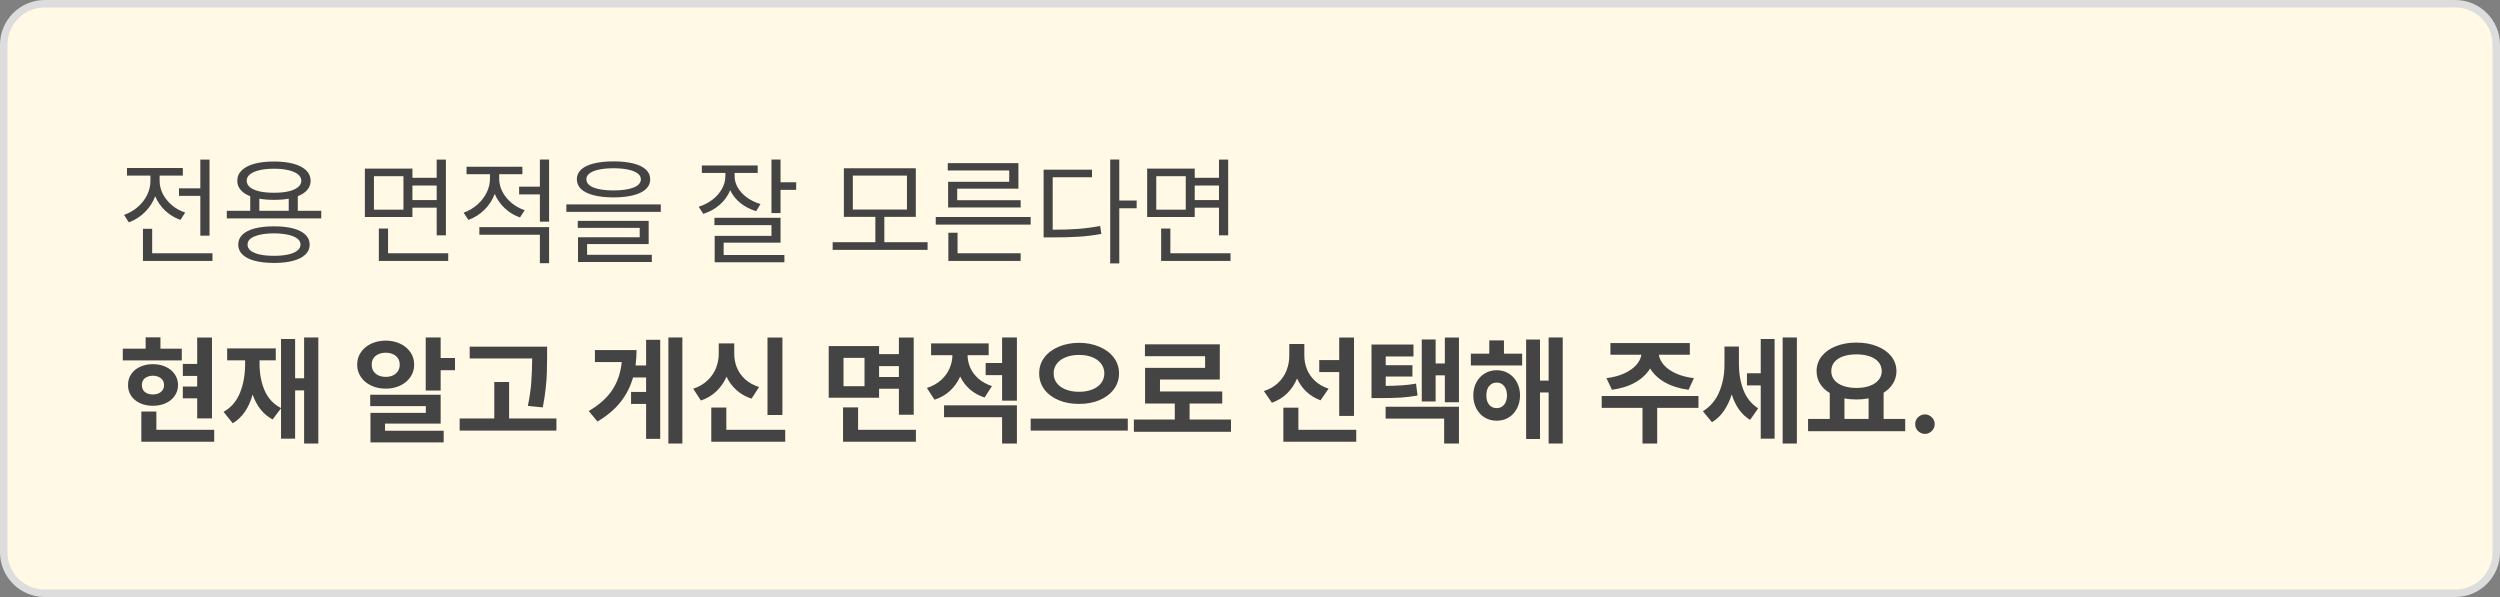
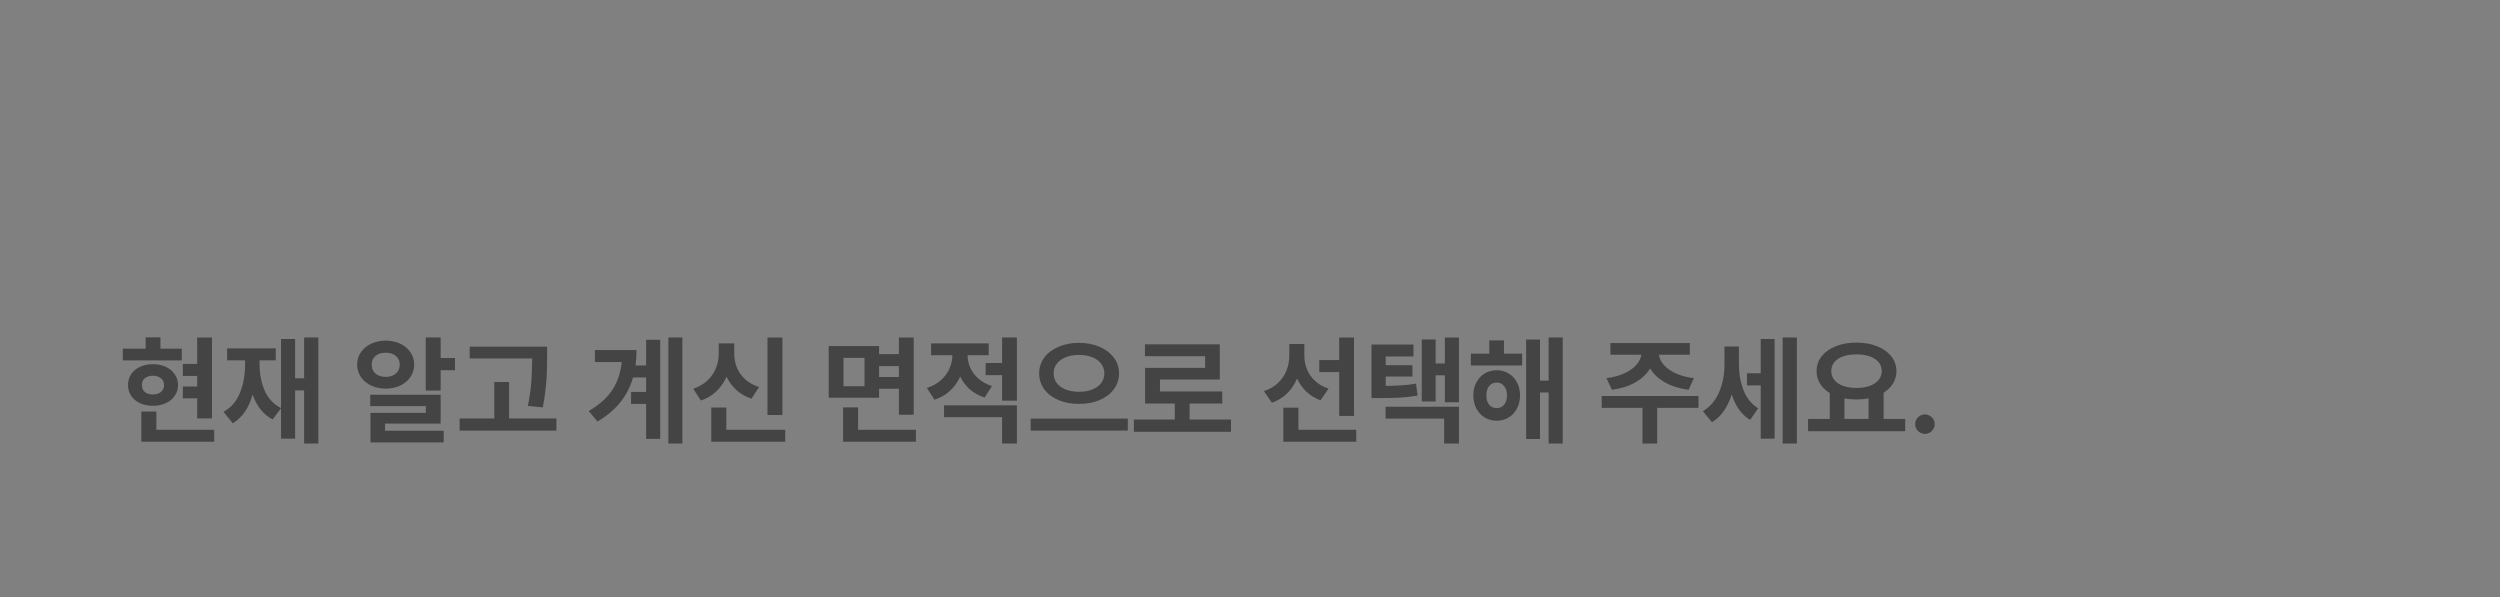
<svg xmlns="http://www.w3.org/2000/svg" width="335" height="80" viewBox="0 0 335 80" fill="none">
  <rect x="0" y="0" width="335" height="80" fill="#808080" stroke="none" />
-   <path d="M0.5 6C0.5 2.962 2.962 0.5 6 0.5H329C332.038 0.5 334.5 2.962 334.5 6V74C334.5 77.038 332.038 79.5 329 79.5H6C2.962 79.5 0.5 77.038 0.5 74V6Z" fill="#FFF9E6" stroke="#DDDDDD" />
-   <path d="M28.078 31.578H26.844V26.25H23.984V25.234H26.844V21.391H28.078V31.578ZM28.469 34.969H19.156V30.656H20.391V33.938H28.469V34.969ZM21.391 24.25C21.391 24.844 21.534 25.424 21.82 25.992C22.112 26.555 22.516 27.055 23.031 27.492C23.552 27.93 24.146 28.26 24.812 28.484L24.172 29.469C23.396 29.188 22.713 28.771 22.125 28.219C21.542 27.662 21.099 27.021 20.797 26.297C20.495 27.099 20.037 27.807 19.422 28.422C18.807 29.031 18.088 29.49 17.266 29.797L16.625 28.797C17.302 28.557 17.909 28.208 18.445 27.75C18.982 27.287 19.401 26.753 19.703 26.148C20.005 25.539 20.156 24.906 20.156 24.25V23.531H17.016V22.516H24.5V23.531H21.391V24.25ZM43.047 29.266H30.391V28.25H33.531V26.297C32.969 26.078 32.539 25.794 32.242 25.445C31.945 25.091 31.797 24.682 31.797 24.219C31.797 23.677 31.995 23.213 32.391 22.828C32.786 22.443 33.352 22.148 34.086 21.945C34.825 21.742 35.703 21.641 36.719 21.641C37.724 21.641 38.594 21.742 39.328 21.945C40.068 22.148 40.635 22.443 41.031 22.828C41.427 23.213 41.625 23.677 41.625 24.219C41.625 24.677 41.477 25.083 41.18 25.438C40.888 25.787 40.464 26.07 39.906 26.289V28.25H43.047V29.266ZM36.719 30.328C37.714 30.328 38.568 30.422 39.281 30.609C39.995 30.797 40.542 31.076 40.922 31.445C41.302 31.81 41.495 32.255 41.5 32.781C41.495 33.302 41.302 33.745 40.922 34.109C40.542 34.479 39.995 34.758 39.281 34.945C38.568 35.138 37.714 35.234 36.719 35.234C35.714 35.234 34.852 35.138 34.133 34.945C33.419 34.758 32.872 34.479 32.492 34.109C32.112 33.745 31.922 33.302 31.922 32.781C31.922 32.255 32.109 31.81 32.484 31.445C32.865 31.076 33.414 30.797 34.133 30.609C34.852 30.422 35.714 30.328 36.719 30.328ZM36.719 31.266C35.594 31.276 34.719 31.414 34.094 31.68C33.474 31.94 33.167 32.307 33.172 32.781C33.167 33.094 33.305 33.362 33.586 33.586C33.867 33.81 34.273 33.982 34.805 34.102C35.341 34.221 35.979 34.281 36.719 34.281C37.448 34.281 38.078 34.221 38.609 34.102C39.146 33.982 39.555 33.81 39.836 33.586C40.122 33.362 40.266 33.094 40.266 32.781C40.266 32.307 39.95 31.94 39.32 31.68C38.695 31.414 37.828 31.276 36.719 31.266ZM36.719 22.609C35.969 22.609 35.318 22.674 34.766 22.805C34.214 22.935 33.789 23.122 33.492 23.367C33.2 23.607 33.057 23.891 33.062 24.219C33.057 24.552 33.2 24.841 33.492 25.086C33.789 25.326 34.211 25.51 34.758 25.641C35.31 25.766 35.964 25.828 36.719 25.828C37.469 25.828 38.117 25.766 38.664 25.641C39.211 25.51 39.633 25.326 39.93 25.086C40.227 24.841 40.375 24.552 40.375 24.219C40.375 23.891 40.227 23.607 39.93 23.367C39.633 23.122 39.208 22.935 38.656 22.805C38.109 22.674 37.464 22.609 36.719 22.609ZM38.688 28.25V26.625C38.089 26.729 37.432 26.781 36.719 26.781C36.005 26.781 35.349 26.729 34.75 26.625V28.25H38.688ZM55.266 23.828H58.516V21.391H59.75V31.531H58.516V27.828H55.266V29.078H48.891V22.594H55.266V23.828ZM50.109 28.094H54.062V23.609H50.109V28.094ZM60.062 34.969H50.766V30.625H52V33.938H60.062V34.969ZM58.516 26.812V24.859H55.266V26.812H58.516ZM66.891 23.938C66.891 24.537 67.034 25.117 67.32 25.68C67.607 26.237 68.008 26.734 68.523 27.172C69.044 27.604 69.641 27.938 70.312 28.172L69.672 29.141C68.896 28.859 68.213 28.443 67.625 27.891C67.042 27.338 66.599 26.703 66.297 25.984C65.995 26.787 65.537 27.492 64.922 28.102C64.307 28.711 63.589 29.167 62.766 29.469L62.125 28.5C62.802 28.255 63.409 27.901 63.945 27.438C64.482 26.969 64.901 26.432 65.203 25.828C65.505 25.219 65.656 24.594 65.656 23.953V23.344H62.516V22.344H70V23.344H66.891V23.938ZM73.578 35.266H72.344V31.453H64.234V30.438H73.578V35.266ZM73.578 29.703H72.344V26.047H69.562V25.016H72.344V21.375H73.578V29.703ZM82.219 21.625C83.25 21.625 84.133 21.719 84.867 21.906C85.602 22.088 86.162 22.359 86.547 22.719C86.932 23.073 87.125 23.505 87.125 24.016C87.125 24.797 86.698 25.396 85.844 25.812C84.99 26.229 83.781 26.443 82.219 26.453C81.188 26.448 80.302 26.352 79.562 26.164C78.828 25.977 78.266 25.703 77.875 25.344C77.49 24.979 77.297 24.537 77.297 24.016C77.297 23.505 77.49 23.073 77.875 22.719C78.266 22.359 78.828 22.088 79.562 21.906C80.302 21.719 81.188 21.625 82.219 21.625ZM82.219 22.547C81.453 22.547 80.797 22.607 80.25 22.727C79.703 22.841 79.287 23.01 79 23.234C78.713 23.453 78.573 23.713 78.578 24.016C78.573 24.495 78.888 24.865 79.523 25.125C80.159 25.385 81.057 25.516 82.219 25.516C83.375 25.516 84.273 25.385 84.914 25.125C85.555 24.865 85.875 24.495 85.875 24.016C85.875 23.713 85.729 23.453 85.438 23.234C85.146 23.016 84.727 22.846 84.18 22.727C83.633 22.607 82.979 22.547 82.219 22.547ZM88.547 28.391H75.891V27.391H88.547V28.391ZM86.922 32.703H78.672V34.141H87.344V35.109H77.453V31.797H85.719V30.531H77.422V29.594H86.922V32.703ZM98.438 23.578C98.432 24.12 98.576 24.641 98.867 25.141C99.159 25.641 99.568 26.083 100.094 26.469C100.625 26.849 101.229 27.141 101.906 27.344L101.328 28.297C100.526 28.057 99.82 27.693 99.211 27.203C98.607 26.713 98.151 26.141 97.844 25.484C97.547 26.229 97.083 26.878 96.453 27.43C95.828 27.982 95.088 28.391 94.234 28.656L93.625 27.703C94.318 27.484 94.932 27.169 95.469 26.758C96.01 26.341 96.432 25.862 96.734 25.32C97.042 24.773 97.198 24.203 97.203 23.609V23.172H94.047V22.172H101.531V23.172H98.438V23.578ZM104.594 24.422H106.688V25.438H104.594V28.547H103.375V21.375H104.594V24.422ZM104.594 32.516H96.969V34.172H105.109V35.141H95.766V31.609H103.375V30.172H95.734V29.188H104.594V32.516ZM124.297 33.484H111.578V32.453H117.297V29.062H113.078V22.547H122.719V29.062H118.5V32.453H124.297V33.484ZM114.281 28.078H121.531V23.531H114.281V28.078ZM138.109 30.094H125.391V29.078H138.109V30.094ZM136.766 34.969H127.078V31.188H128.312V33.938H136.766V34.969ZM136.469 25.281H128.266V26.828H136.766V27.797H127.047V24.359H135.234V22.844H127V21.859H136.469V25.281ZM149.984 26.875H152.312V27.906H149.984V35.297H148.766V21.375H149.984V26.875ZM146.328 23.75H141.062V30.781C142.359 30.781 143.492 30.745 144.461 30.672C145.43 30.599 146.417 30.469 147.422 30.281L147.578 31.344C146.552 31.531 145.544 31.656 144.555 31.719C143.565 31.781 142.359 31.812 140.938 31.812H139.844V22.734H146.328V23.75ZM160.094 23.828H163.344V21.391H164.578V31.531H163.344V27.828H160.094V29.078H153.719V22.594H160.094V23.828ZM154.938 28.094H158.891V23.609H154.938V28.094ZM164.891 34.969H155.594V30.625H156.828V33.938H164.891V34.969ZM163.344 26.812V24.859H160.094V26.812H163.344Z" fill="#444444" />
  <path d="M28.406 56.062H26.422V53.375H24.5V51.797H26.422V50.375H24.5V48.766H26.422V45.234H28.406V56.062ZM24.359 48.297H16.453V46.719H19.516V45.203H21.5V46.719H24.359V48.297ZM20.484 48.797C21.13 48.797 21.708 48.917 22.219 49.156C22.729 49.391 23.128 49.721 23.414 50.148C23.706 50.57 23.854 51.052 23.859 51.594C23.854 52.135 23.706 52.617 23.414 53.039C23.128 53.461 22.729 53.789 22.219 54.023C21.708 54.258 21.13 54.375 20.484 54.375C19.844 54.375 19.268 54.258 18.758 54.023C18.253 53.789 17.857 53.461 17.57 53.039C17.289 52.612 17.151 52.13 17.156 51.594C17.151 51.057 17.289 50.575 17.57 50.148C17.857 49.721 18.253 49.391 18.758 49.156C19.268 48.917 19.844 48.797 20.484 48.797ZM20.484 50.344C20.037 50.354 19.677 50.469 19.406 50.688C19.141 50.901 19.01 51.203 19.016 51.594C19.01 51.99 19.141 52.3 19.406 52.523C19.677 52.747 20.037 52.859 20.484 52.859C20.927 52.859 21.287 52.747 21.562 52.523C21.838 52.3 21.979 51.99 21.984 51.594C21.979 51.203 21.838 50.901 21.562 50.688C21.287 50.469 20.927 50.354 20.484 50.344ZM28.703 59.188H18.938V55.141H20.953V57.594H28.703V59.188ZM42.656 59.438H40.75V52.312H39.547V58.781H37.656V54.711L36.531 56.203C35.292 55.552 34.398 54.44 33.852 52.867C33.346 54.68 32.458 55.964 31.188 56.719L29.953 55.188C30.969 54.615 31.703 53.766 32.156 52.641C32.615 51.51 32.844 50.208 32.844 48.734V48.281H30.438V46.688H36.953V48.281H34.781V48.734C34.781 50.083 35.008 51.281 35.461 52.328C35.919 53.375 36.651 54.159 37.656 54.68V45.422H39.547V50.688H40.75V45.219H42.656V59.438ZM59.047 47.969H60.969V49.609H59.047V52.328H57.047V45.219H59.047V47.969ZM59.047 56.766H51.594V57.719H59.453V59.281H49.641V55.328H57.062V54.422H49.609V52.891H59.047V56.766ZM51.688 45.641C52.411 45.646 53.062 45.786 53.641 46.062C54.219 46.333 54.672 46.714 55 47.203C55.333 47.688 55.5 48.24 55.5 48.859C55.5 49.474 55.333 50.026 55 50.516C54.672 51.005 54.216 51.388 53.633 51.664C53.055 51.94 52.406 52.078 51.688 52.078C50.964 52.078 50.31 51.94 49.727 51.664C49.148 51.388 48.693 51.005 48.359 50.516C48.026 50.026 47.859 49.474 47.859 48.859C47.859 48.24 48.026 47.688 48.359 47.203C48.693 46.714 49.148 46.333 49.727 46.062C50.31 45.786 50.964 45.646 51.688 45.641ZM51.688 47.266C51.323 47.266 50.997 47.331 50.711 47.461C50.425 47.586 50.2 47.768 50.039 48.008C49.883 48.247 49.807 48.531 49.812 48.859C49.807 49.193 49.883 49.484 50.039 49.734C50.2 49.979 50.425 50.169 50.711 50.305C50.997 50.435 51.323 50.5 51.688 50.5C52.052 50.5 52.375 50.435 52.656 50.305C52.943 50.169 53.164 49.979 53.32 49.734C53.482 49.484 53.562 49.193 53.562 48.859C53.562 48.531 53.482 48.247 53.32 48.008C53.164 47.768 52.943 47.586 52.656 47.461C52.375 47.331 52.052 47.266 51.688 47.266ZM73.312 47.797C73.312 48.604 73.302 49.31 73.281 49.914C73.266 50.513 73.213 51.211 73.125 52.008C73.042 52.8 72.912 53.661 72.734 54.594L70.734 54.391C70.974 53.203 71.128 52.135 71.195 51.188C71.263 50.24 71.302 49.188 71.312 48.031H62.938V46.453H73.312V47.797ZM74.562 57.703H61.594V56.078H66.234V51.188H68.219V56.078H74.562V57.703ZM91.438 59.438H89.562V45.219H91.438V59.438ZM88.469 58.812H86.578V54.125H84.562V52.516H86.578V50.578H84.828C84.484 51.792 83.927 52.888 83.156 53.867C82.385 54.846 81.354 55.719 80.062 56.484L78.891 55.078C80.307 54.245 81.362 53.3 82.055 52.242C82.753 51.18 83.172 49.938 83.312 48.516H79.719V46.906H85.297C85.297 47.599 85.253 48.286 85.164 48.969H86.578V45.531H88.469V58.812ZM104.844 55.609H102.844V45.234H104.844V55.609ZM105.219 59.188H95.312V54.609H97.328V57.594H105.219V59.188ZM98.391 47.391C98.385 48.036 98.5 48.654 98.734 49.242C98.974 49.831 99.341 50.354 99.836 50.812C100.336 51.271 100.964 51.62 101.719 51.859L100.703 53.422C99.922 53.161 99.25 52.779 98.688 52.273C98.125 51.768 97.682 51.169 97.359 50.477C97.031 51.227 96.578 51.878 96 52.43C95.422 52.982 94.729 53.396 93.922 53.672L92.891 52.094C93.656 51.839 94.294 51.466 94.805 50.977C95.32 50.487 95.701 49.935 95.945 49.32C96.19 48.7 96.312 48.057 96.312 47.391V46.016H98.391V47.391ZM117.797 47.453H120.453V45.234H122.438V55.578H120.453V52.094H117.797V53.297H111.047V46.375H117.797V47.453ZM113.031 51.75H115.844V47.953H113.031V51.75ZM122.734 59.188H112.969V54.594H114.984V57.594H122.734V59.188ZM120.453 50.516V49.062H117.797V50.516H120.453ZM132.484 47.594H129.656C129.661 48.172 129.781 48.732 130.016 49.273C130.255 49.815 130.617 50.302 131.102 50.734C131.591 51.161 132.198 51.495 132.922 51.734L131.938 53.266C131.172 53.021 130.513 52.656 129.961 52.172C129.414 51.688 128.982 51.115 128.664 50.453C128.336 51.193 127.883 51.831 127.305 52.367C126.727 52.904 126.031 53.302 125.219 53.562L124.203 51.984C124.953 51.745 125.583 51.396 126.094 50.938C126.604 50.479 126.984 49.961 127.234 49.383C127.484 48.805 127.615 48.208 127.625 47.594H124.766V46.016H132.484V47.594ZM136.266 59.438H134.281V55.906H126.5V54.312H136.266V59.438ZM136.266 53.688H134.281V50.266H132.078V48.641H134.281V45.219H136.266V53.688ZM144.594 45.938C145.594 45.943 146.5 46.117 147.312 46.461C148.125 46.8 148.766 47.279 149.234 47.898C149.708 48.513 149.948 49.224 149.953 50.031C149.948 50.844 149.708 51.562 149.234 52.188C148.766 52.807 148.125 53.286 147.312 53.625C146.5 53.964 145.594 54.13 144.594 54.125C143.594 54.13 142.685 53.964 141.867 53.625C141.055 53.286 140.414 52.807 139.945 52.188C139.482 51.562 139.25 50.844 139.25 50.031C139.25 49.224 139.482 48.513 139.945 47.898C140.414 47.279 141.055 46.8 141.867 46.461C142.68 46.117 143.589 45.943 144.594 45.938ZM144.594 47.562C143.938 47.557 143.352 47.656 142.836 47.859C142.32 48.057 141.917 48.344 141.625 48.719C141.333 49.094 141.188 49.531 141.188 50.031C141.188 50.536 141.333 50.977 141.625 51.352C141.917 51.721 142.32 52.005 142.836 52.203C143.352 52.401 143.938 52.5 144.594 52.5C145.25 52.5 145.833 52.401 146.344 52.203C146.854 52.005 147.253 51.721 147.539 51.352C147.831 50.977 147.979 50.536 147.984 50.031C147.979 49.531 147.831 49.094 147.539 48.719C147.253 48.344 146.854 48.057 146.344 47.859C145.833 47.656 145.25 47.557 144.594 47.562ZM151.125 57.703H138.109V56.094H151.125V57.703ZM164.953 57.859H151.938V56.219H157.422V54.078H153.438V49.297H161.484V47.734H153.422V46.141H163.453V50.859H155.438V52.453H163.781V54.078H159.406V56.219H164.953V57.859ZM174.781 47.656C174.781 48.292 174.898 48.901 175.133 49.484C175.367 50.062 175.727 50.581 176.211 51.039C176.695 51.492 177.302 51.839 178.031 52.078L176.953 53.641C176.219 53.37 175.586 52.984 175.055 52.484C174.529 51.984 174.112 51.396 173.805 50.719C173.492 51.484 173.052 52.146 172.484 52.703C171.922 53.255 171.24 53.677 170.438 53.969L169.359 52.406C170.125 52.156 170.76 51.789 171.266 51.305C171.776 50.82 172.154 50.263 172.398 49.633C172.643 49.003 172.766 48.339 172.766 47.641V46.094H174.781V47.656ZM181.438 55.734H179.453V49.859H176.781V48.25H179.453V45.234H181.438V55.734ZM181.734 59.188H171.969V54.625H173.984V57.594H181.734V59.188ZM189.406 47.766H185.688V48.938H189.266V50.453H185.688V51.711C186.531 51.7 187.263 51.675 187.883 51.633C188.503 51.591 189.125 51.516 189.75 51.406L189.953 53C189.167 53.141 188.396 53.234 187.641 53.281C186.885 53.323 185.922 53.344 184.75 53.344H183.781V46.172H189.406V47.766ZM195.5 53.906H193.609V50.297H192.375V53.797H190.516V45.484H192.375V48.703H193.609V45.234H195.5V53.906ZM195.5 59.438H193.516V56.094H185.672V54.5H195.5V59.438ZM203.969 48.969H197.094V47.391H199.562V45.609H201.531V47.391H203.969V48.969ZM200.562 49.609C201.161 49.609 201.695 49.755 202.164 50.047C202.638 50.333 203.008 50.732 203.273 51.242C203.544 51.753 203.682 52.333 203.688 52.984C203.682 53.635 203.544 54.219 203.273 54.734C203.008 55.25 202.638 55.654 202.164 55.945C201.695 56.232 201.161 56.375 200.562 56.375C199.964 56.375 199.424 56.232 198.945 55.945C198.471 55.654 198.099 55.25 197.828 54.734C197.557 54.219 197.422 53.635 197.422 52.984C197.422 52.339 197.557 51.76 197.828 51.25C198.099 50.734 198.471 50.333 198.945 50.047C199.424 49.755 199.964 49.609 200.562 49.609ZM200.562 51.266C200.141 51.266 199.802 51.419 199.547 51.727C199.297 52.034 199.172 52.453 199.172 52.984C199.172 53.516 199.297 53.932 199.547 54.234C199.802 54.536 200.141 54.688 200.562 54.688C200.969 54.688 201.297 54.536 201.547 54.234C201.802 53.932 201.932 53.516 201.938 52.984C201.932 52.453 201.802 52.034 201.547 51.727C201.297 51.419 200.969 51.266 200.562 51.266ZM209.406 59.438H207.516V52.594H206.359V58.828H204.5V45.5H206.359V51H207.516V45.219H209.406V59.438ZM227.594 54.656H222.062V59.438H220.094V54.656H214.625V53.062H227.594V54.656ZM226.438 47.531H222.289C222.357 48.01 222.581 48.469 222.961 48.906C223.341 49.339 223.872 49.714 224.555 50.031C225.237 50.344 226.047 50.557 226.984 50.672L226.266 52.234C225.036 52.068 223.979 51.734 223.094 51.234C222.214 50.734 221.555 50.112 221.117 49.367C220.674 50.112 220.016 50.734 219.141 51.234C218.266 51.734 217.219 52.068 216 52.234L215.266 50.672C216.188 50.557 216.987 50.344 217.664 50.031C218.346 49.714 218.878 49.339 219.258 48.906C219.643 48.469 219.872 48.01 219.945 47.531H215.797V45.969H226.438V47.531ZM233.016 48.797C233.016 50.068 233.219 51.227 233.625 52.273C234.031 53.32 234.688 54.135 235.594 54.719L234.516 56.266C233.37 55.573 232.549 54.435 232.055 52.852C231.789 53.685 231.438 54.422 231 55.062C230.562 55.698 230.031 56.203 229.406 56.578L228.188 55.109C229.182 54.49 229.911 53.628 230.375 52.523C230.844 51.414 231.078 50.203 231.078 48.891V46.438H233.016V48.797ZM240.781 59.438H238.875V45.219H240.781V59.438ZM237.797 58.781H235.938V51.641H234.094V50.016H235.938V45.422H237.797V58.781ZM255.297 57.781H242.281V56.141H245.188V52.664C244.625 52.325 244.19 51.909 243.883 51.414C243.576 50.914 243.422 50.354 243.422 49.734C243.422 48.979 243.651 48.312 244.109 47.734C244.568 47.156 245.201 46.708 246.008 46.391C246.82 46.068 247.74 45.906 248.766 45.906C249.786 45.906 250.701 46.068 251.508 46.391C252.32 46.708 252.958 47.156 253.422 47.734C253.885 48.312 254.12 48.979 254.125 49.734C254.12 50.339 253.966 50.888 253.664 51.383C253.367 51.872 252.948 52.286 252.406 52.625V56.141H255.297V57.781ZM248.766 47.484C248.089 47.484 247.495 47.573 246.984 47.75C246.479 47.927 246.086 48.185 245.805 48.523C245.529 48.857 245.391 49.26 245.391 49.734C245.391 50.193 245.529 50.591 245.805 50.93C246.086 51.268 246.482 51.529 246.992 51.711C247.503 51.893 248.094 51.984 248.766 51.984C249.432 51.984 250.021 51.893 250.531 51.711C251.042 51.529 251.438 51.268 251.719 50.93C252.005 50.591 252.151 50.193 252.156 49.734C252.151 49.266 252.008 48.862 251.727 48.523C251.445 48.185 251.049 47.927 250.539 47.75C250.029 47.573 249.438 47.484 248.766 47.484ZM250.391 56.141V53.383C249.854 53.482 249.312 53.531 248.766 53.531C248.182 53.531 247.646 53.482 247.156 53.383V56.141H250.391ZM257.953 58.141C257.714 58.141 257.492 58.081 257.289 57.961C257.086 57.841 256.924 57.682 256.805 57.484C256.69 57.281 256.635 57.062 256.641 56.828C256.635 56.594 256.69 56.378 256.805 56.18C256.924 55.982 257.086 55.825 257.289 55.711C257.492 55.591 257.714 55.531 257.953 55.531C258.177 55.531 258.388 55.591 258.586 55.711C258.789 55.825 258.951 55.982 259.07 56.18C259.19 56.378 259.25 56.594 259.25 56.828C259.25 57.062 259.19 57.281 259.07 57.484C258.951 57.682 258.789 57.841 258.586 57.961C258.388 58.081 258.177 58.141 257.953 58.141Z" fill="#444444" />
</svg>